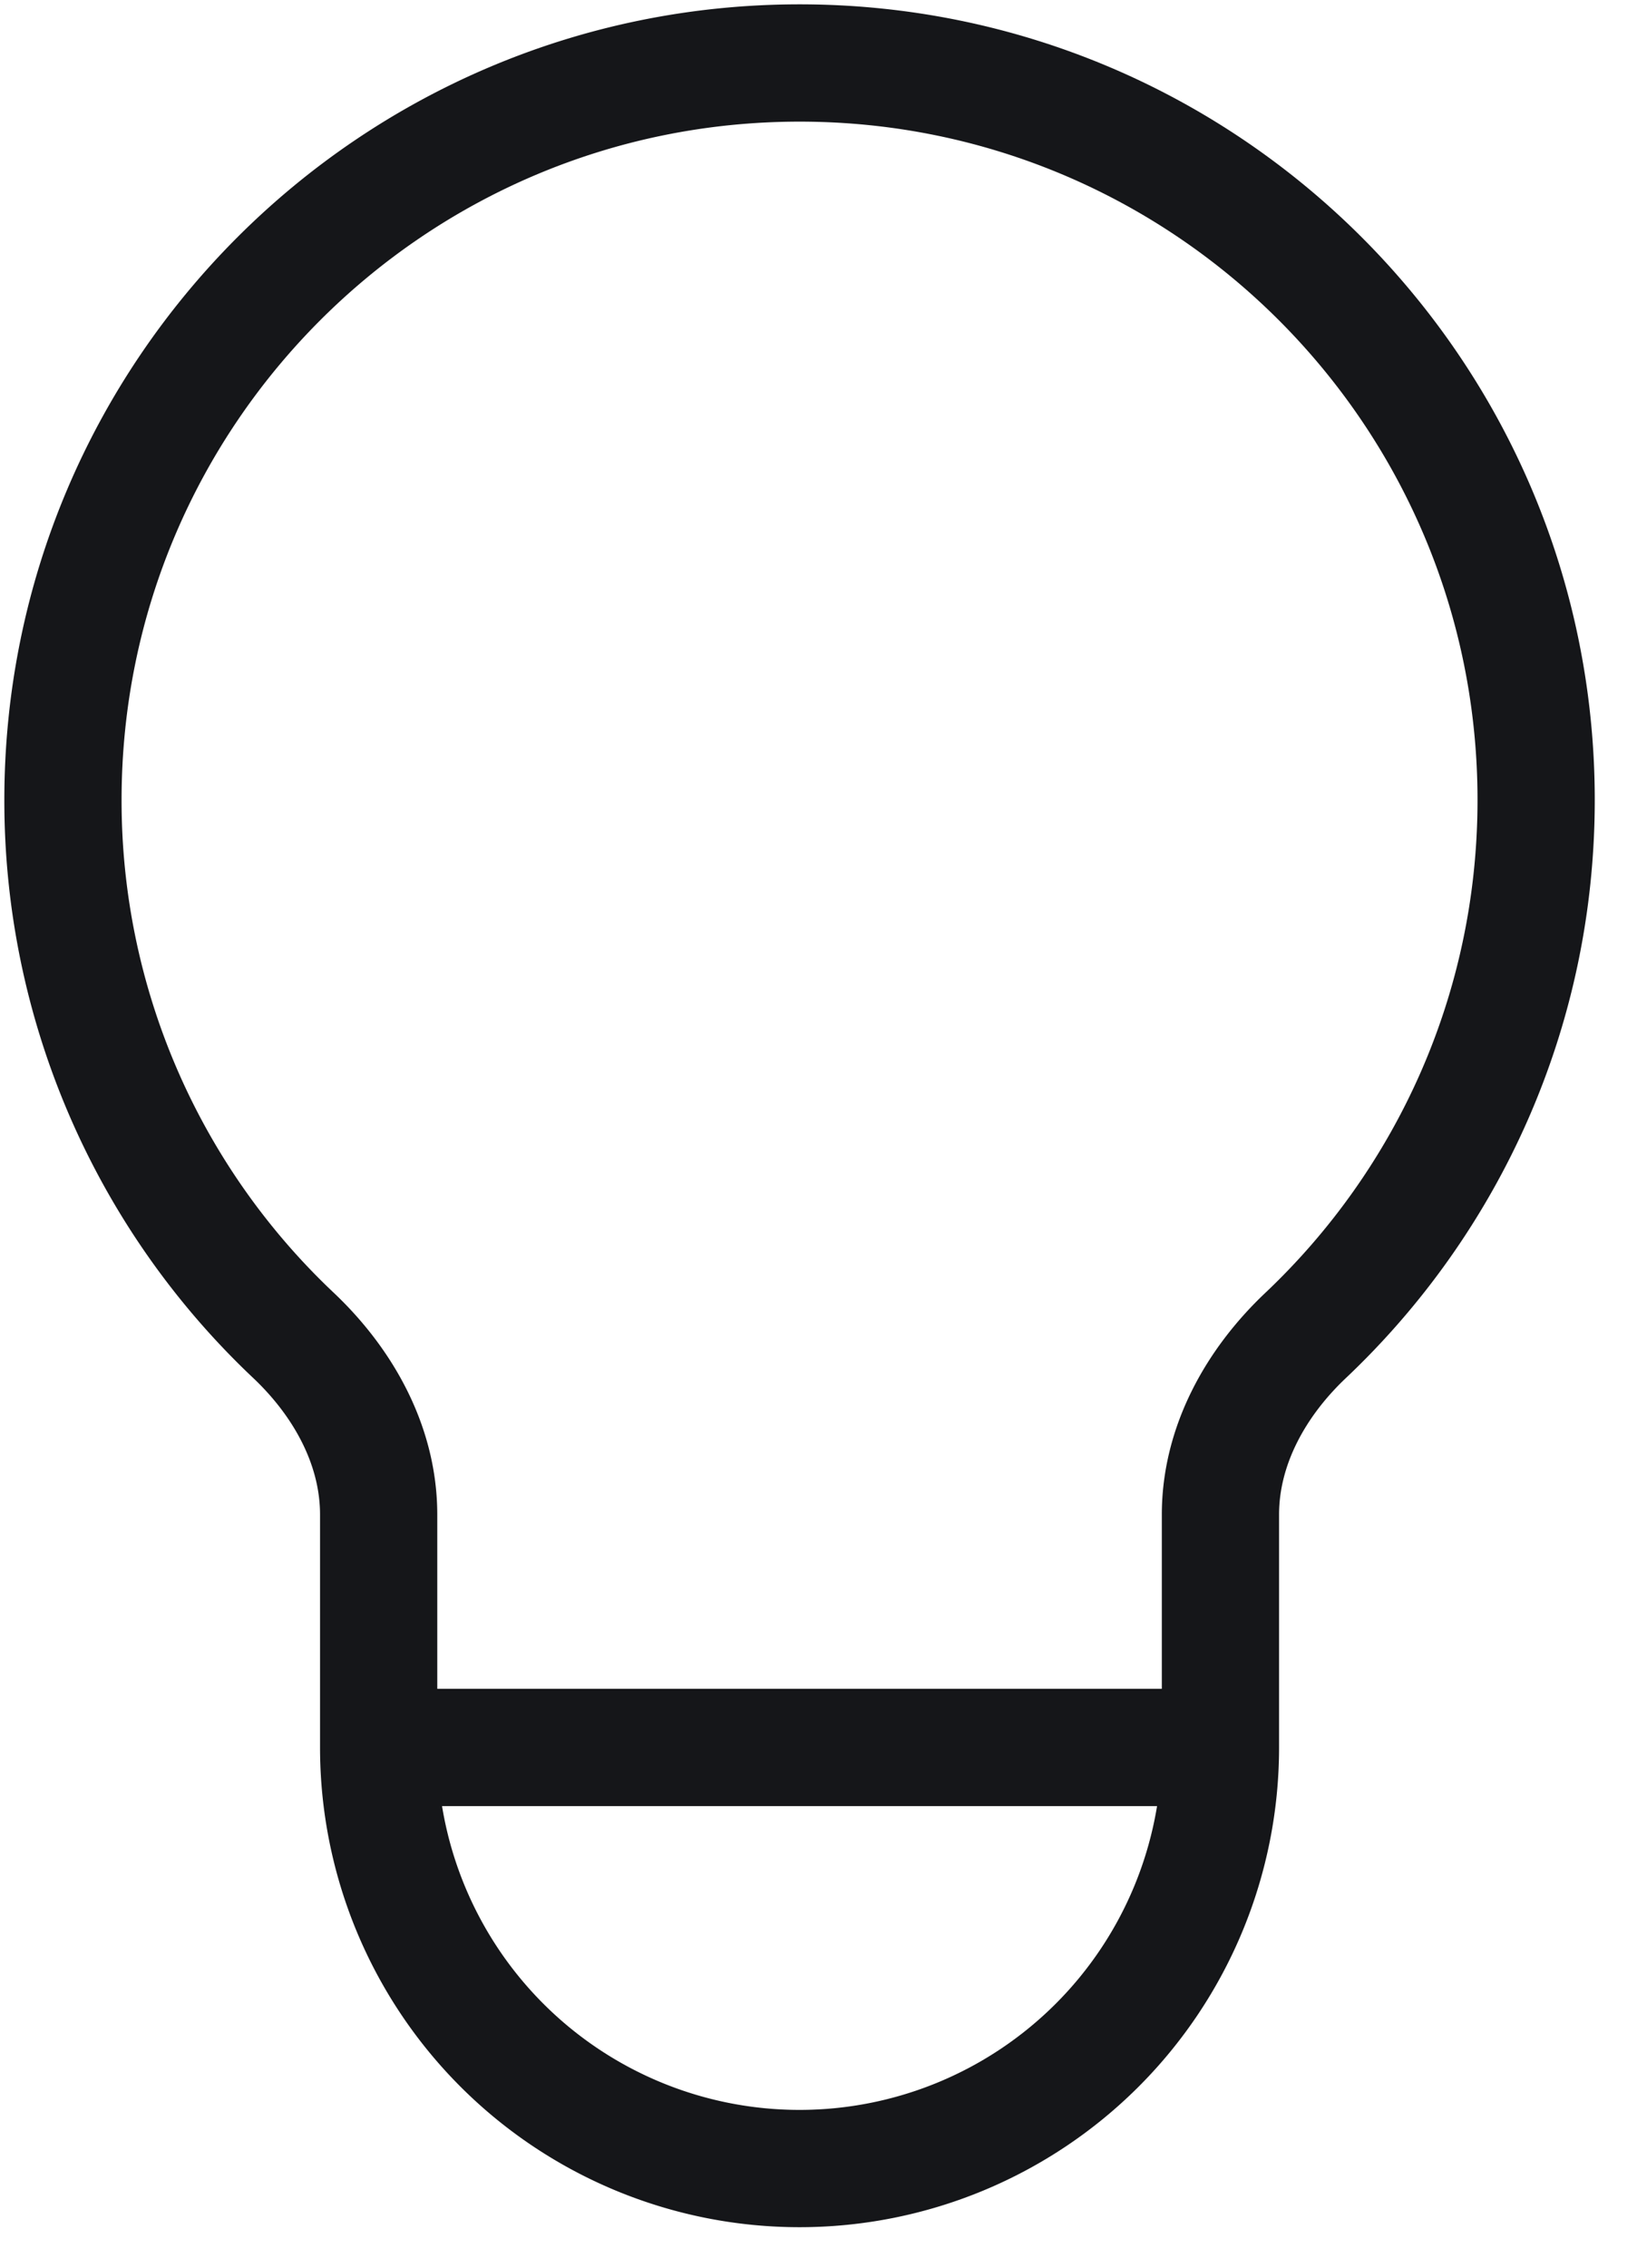
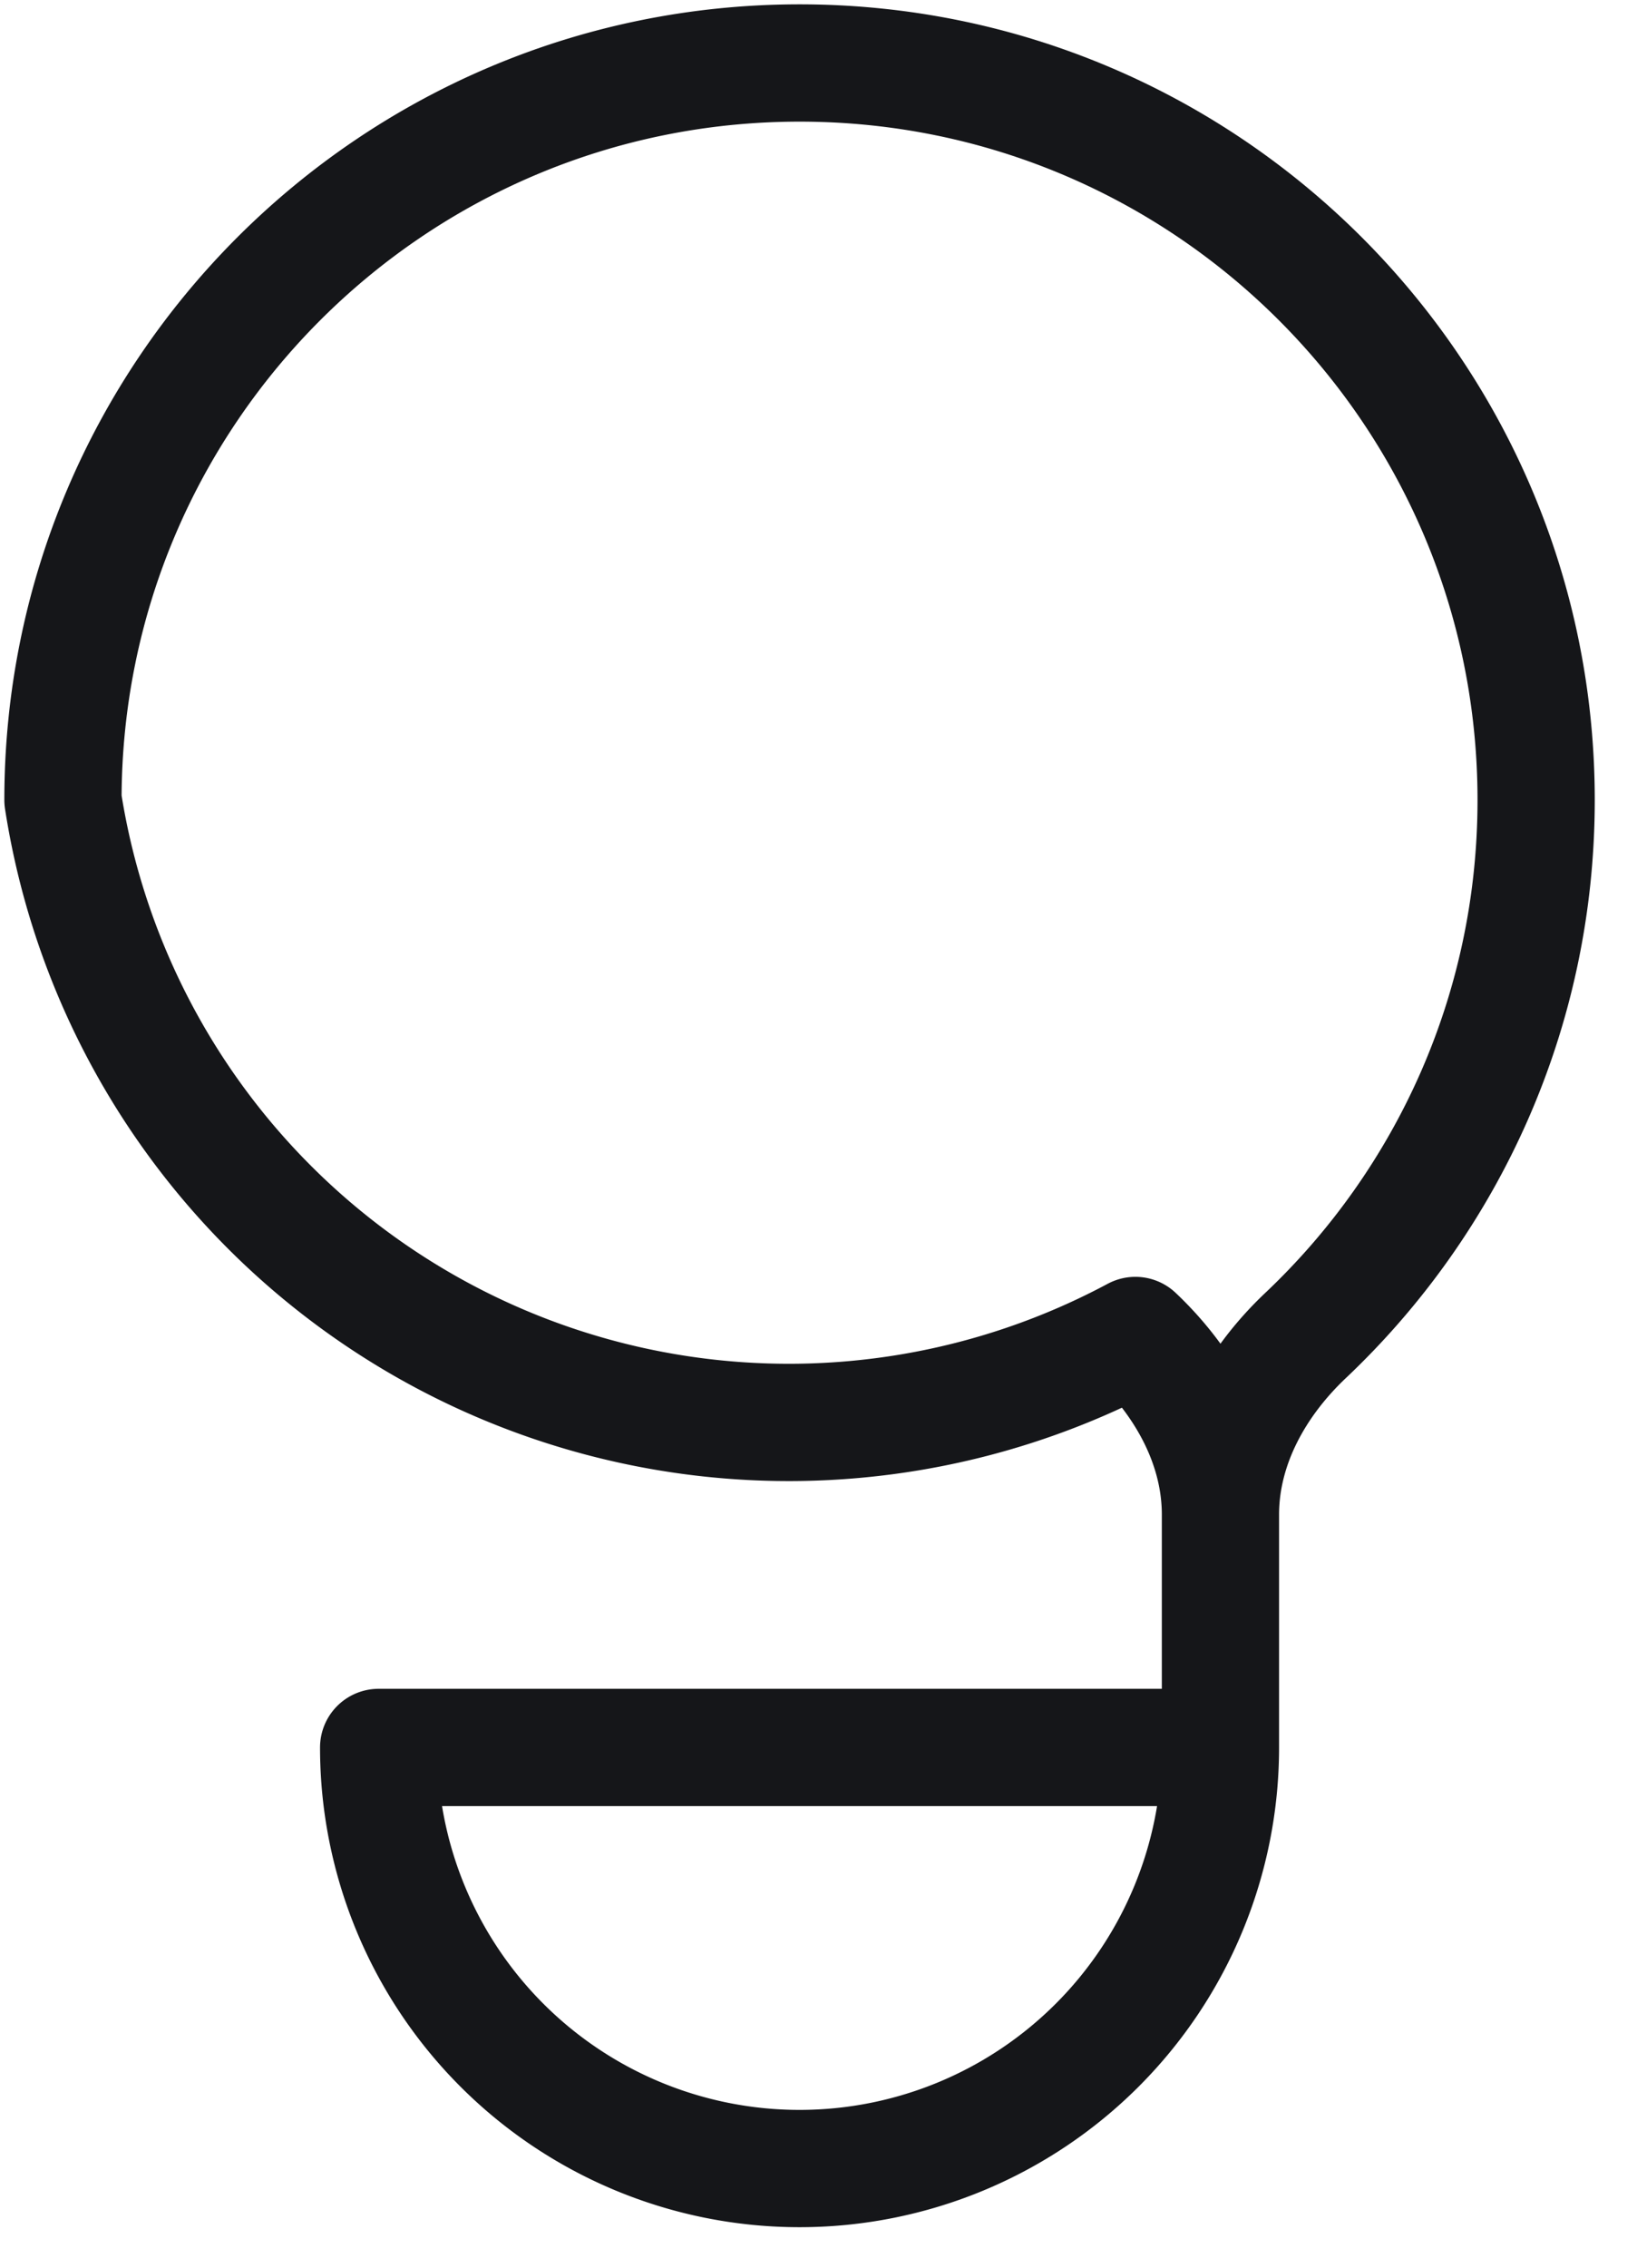
<svg xmlns="http://www.w3.org/2000/svg" width="26" height="36" fill="none">
-   <path stroke="#151619" stroke-linecap="round" stroke-linejoin="round" stroke-width="1.862" d="M6.014 27.741h13.37m-13.37 0a6.685 6.685 0 0 0 13.37 0m-13.37 0v-3.696c0-1.092-.557-2.093-1.351-2.844A11.666 11.666 0 0 1 1 12.7C1 6.238 6.238 1 12.7 1c6.46 0 11.698 5.238 11.698 11.7 0 3.348-1.407 6.369-3.662 8.501-.794.751-1.352 1.752-1.352 2.844v3.696" />
+   <path stroke="#151619" stroke-linecap="round" stroke-linejoin="round" stroke-width="1.862" d="M6.014 27.741h13.37m-13.37 0a6.685 6.685 0 0 0 13.37 0v-3.696c0-1.092-.557-2.093-1.351-2.844A11.666 11.666 0 0 1 1 12.7C1 6.238 6.238 1 12.7 1c6.46 0 11.698 5.238 11.698 11.7 0 3.348-1.407 6.369-3.662 8.501-.794.751-1.352 1.752-1.352 2.844v3.696" />
</svg>